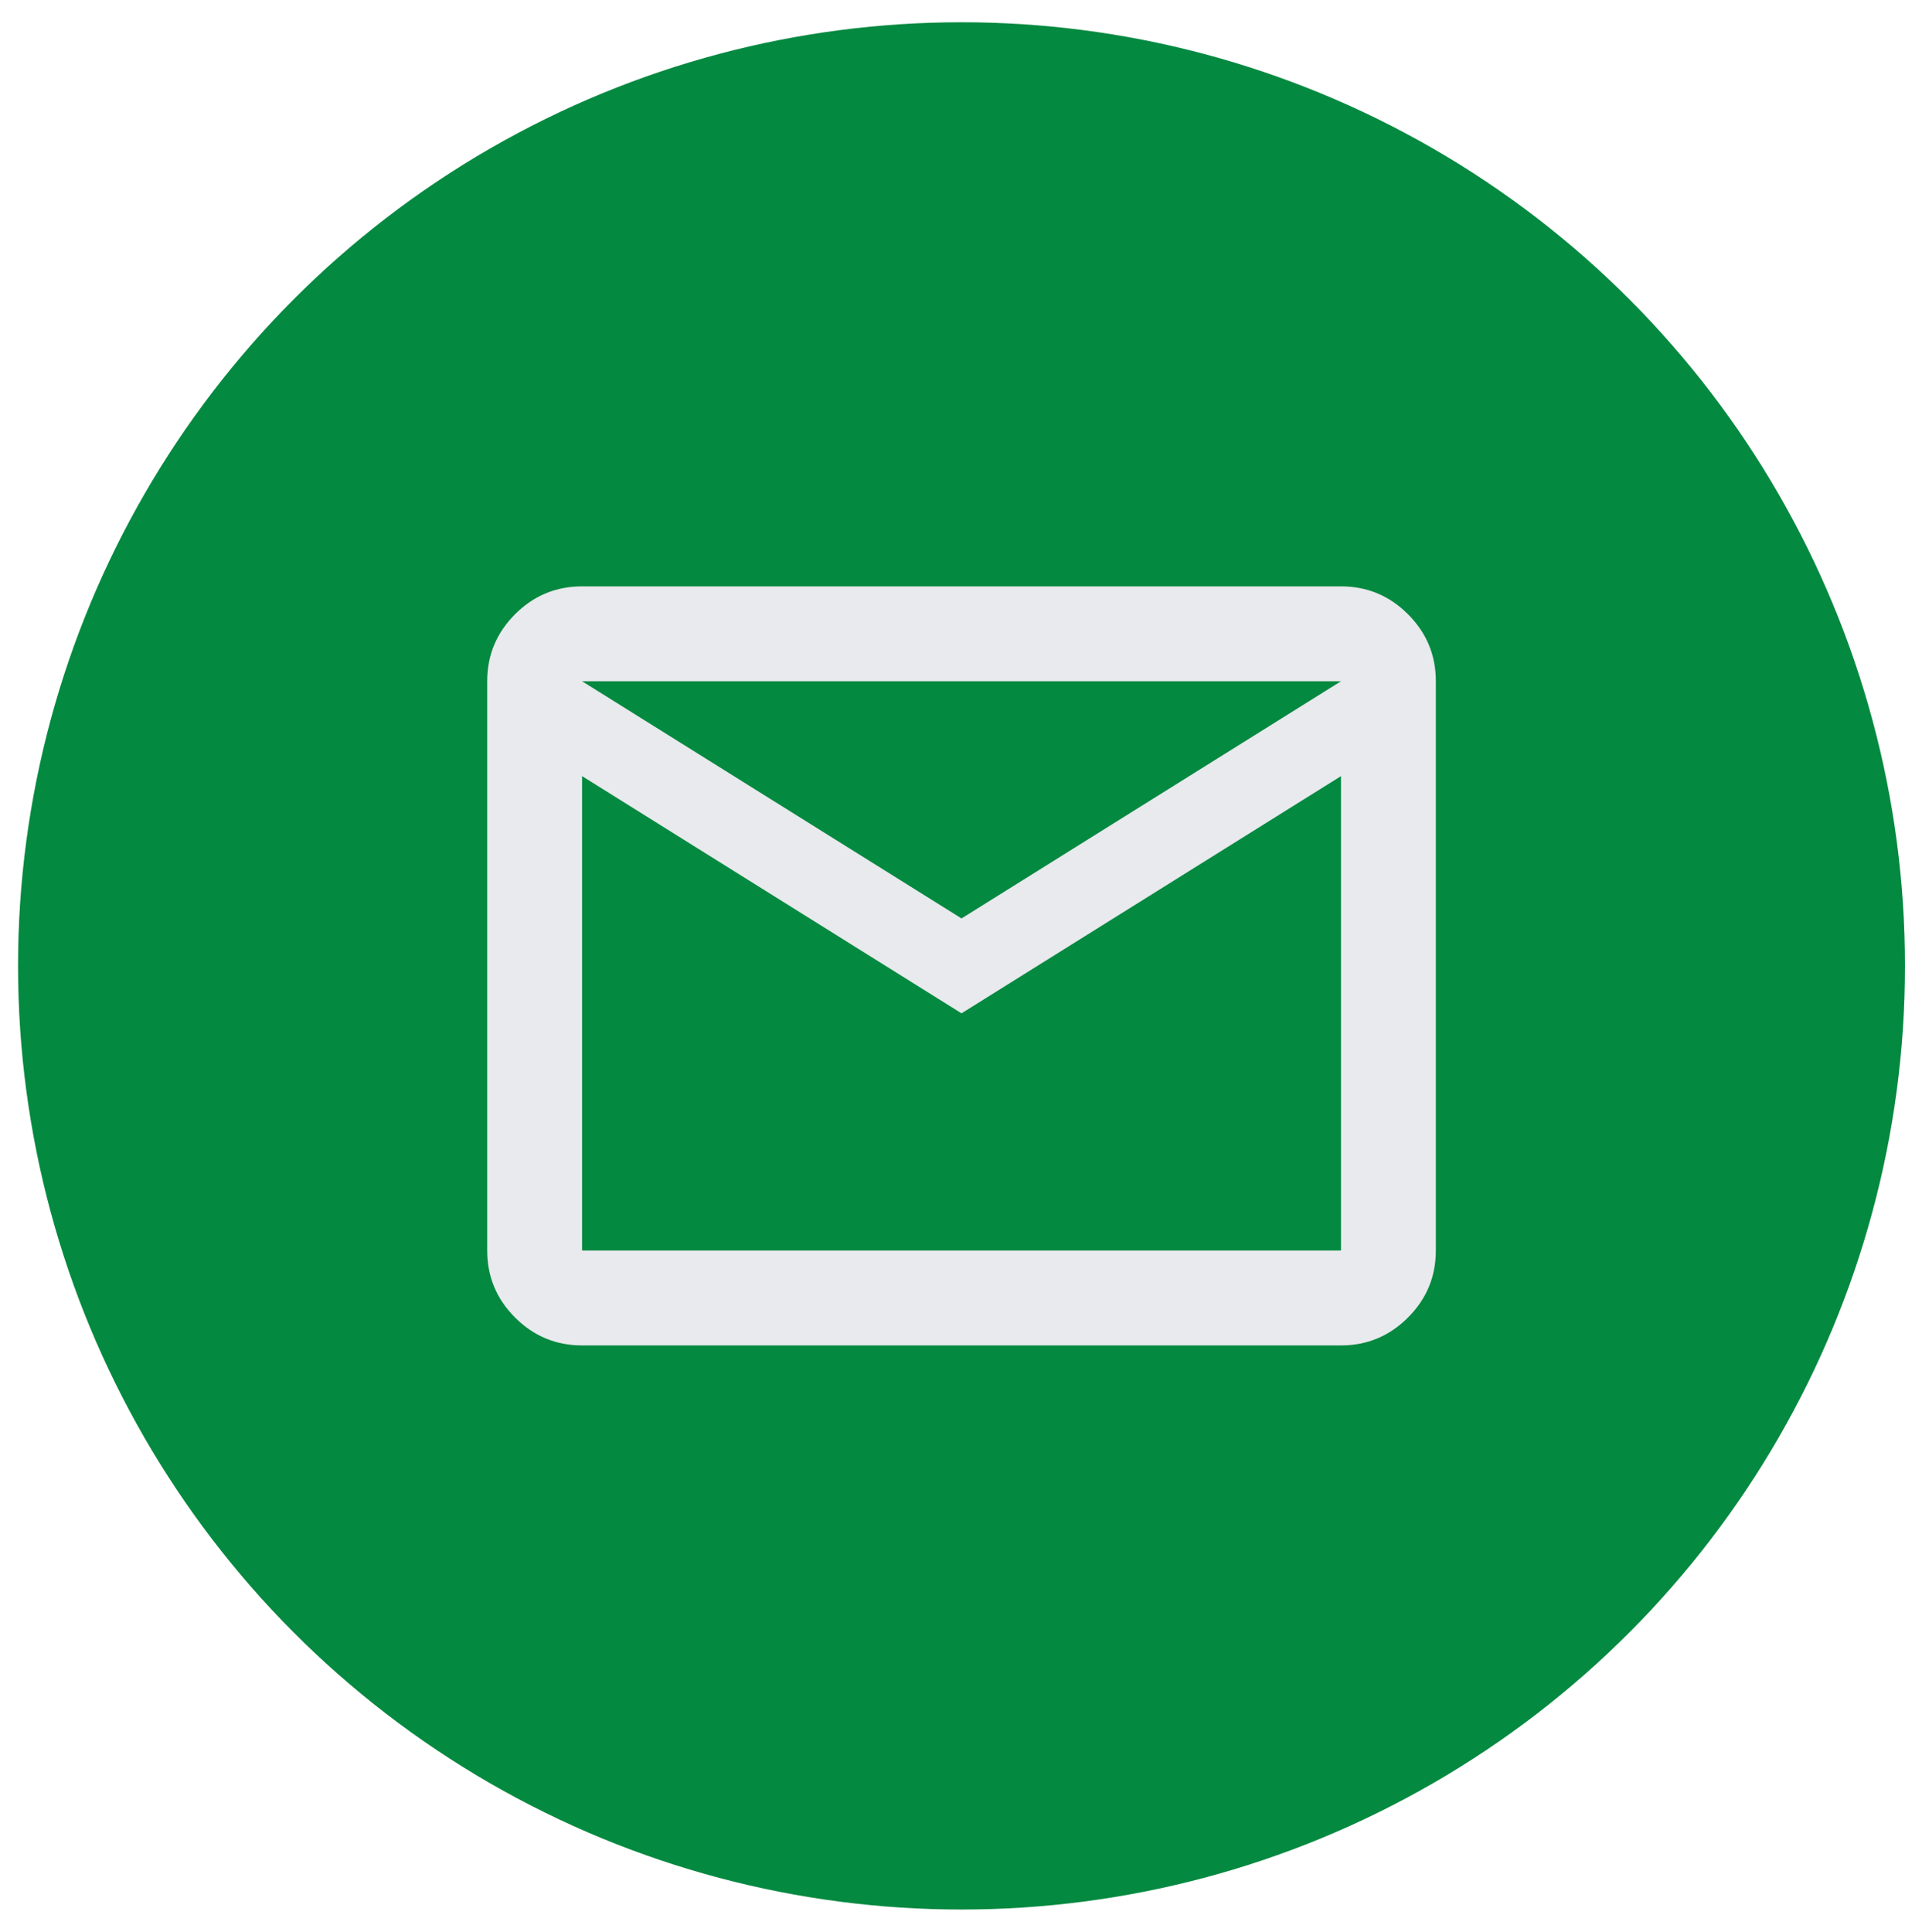
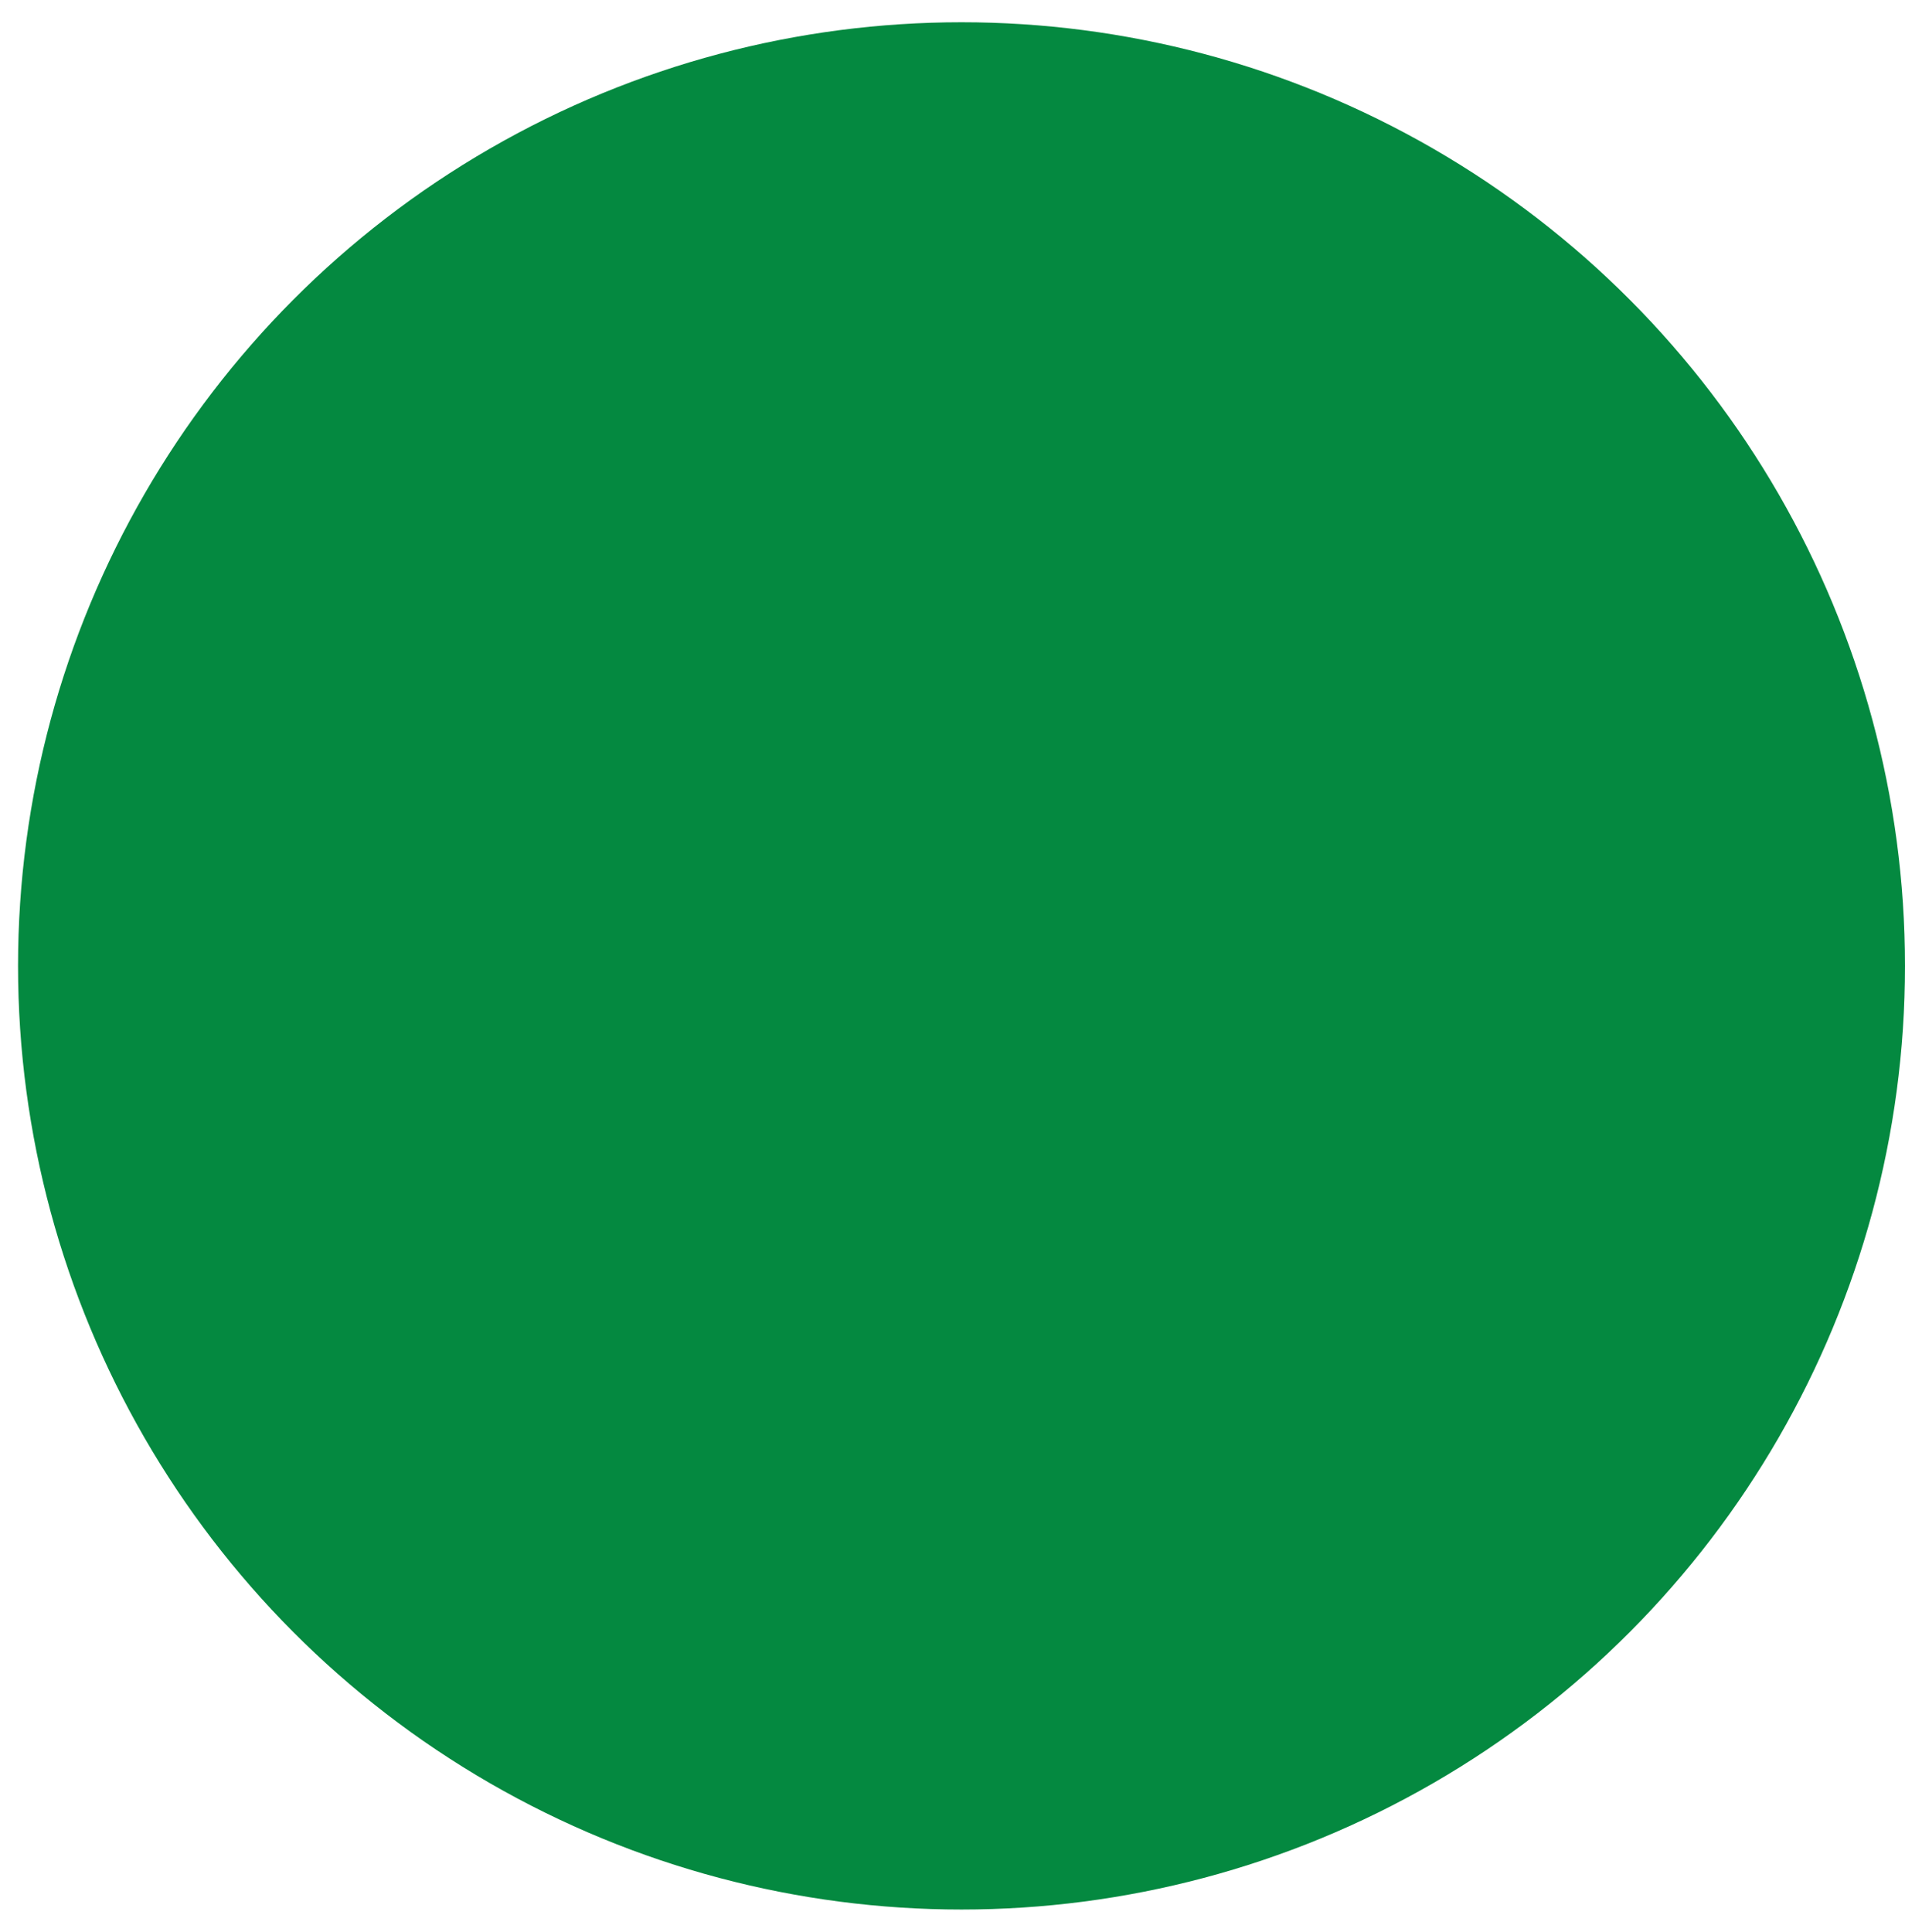
<svg xmlns="http://www.w3.org/2000/svg" fill="none" viewBox="0 0 72 73" height="73" width="72">
  <circle fill="#048940" r="35.659" cy="36.5" cx="36.341" />
-   <path fill="#E8EAED" d="M22 50.842C21.014 50.842 20.169 50.49 19.467 49.788C18.765 49.086 18.414 48.242 18.414 47.256V25.744C18.414 24.758 18.765 23.914 19.467 23.211C20.169 22.509 21.014 22.158 22 22.158H50.683C51.669 22.158 52.513 22.509 53.215 23.211C53.917 23.914 54.268 24.758 54.268 25.744V47.256C54.268 48.242 53.917 49.086 53.215 49.788C52.513 50.49 51.669 50.842 50.683 50.842H22ZM36.341 38.293L22 29.329V47.256H50.683V29.329L36.341 38.293ZM36.341 34.707L50.683 25.744H22L36.341 34.707ZM22 29.329V25.744V47.256V29.329Z" />
</svg>